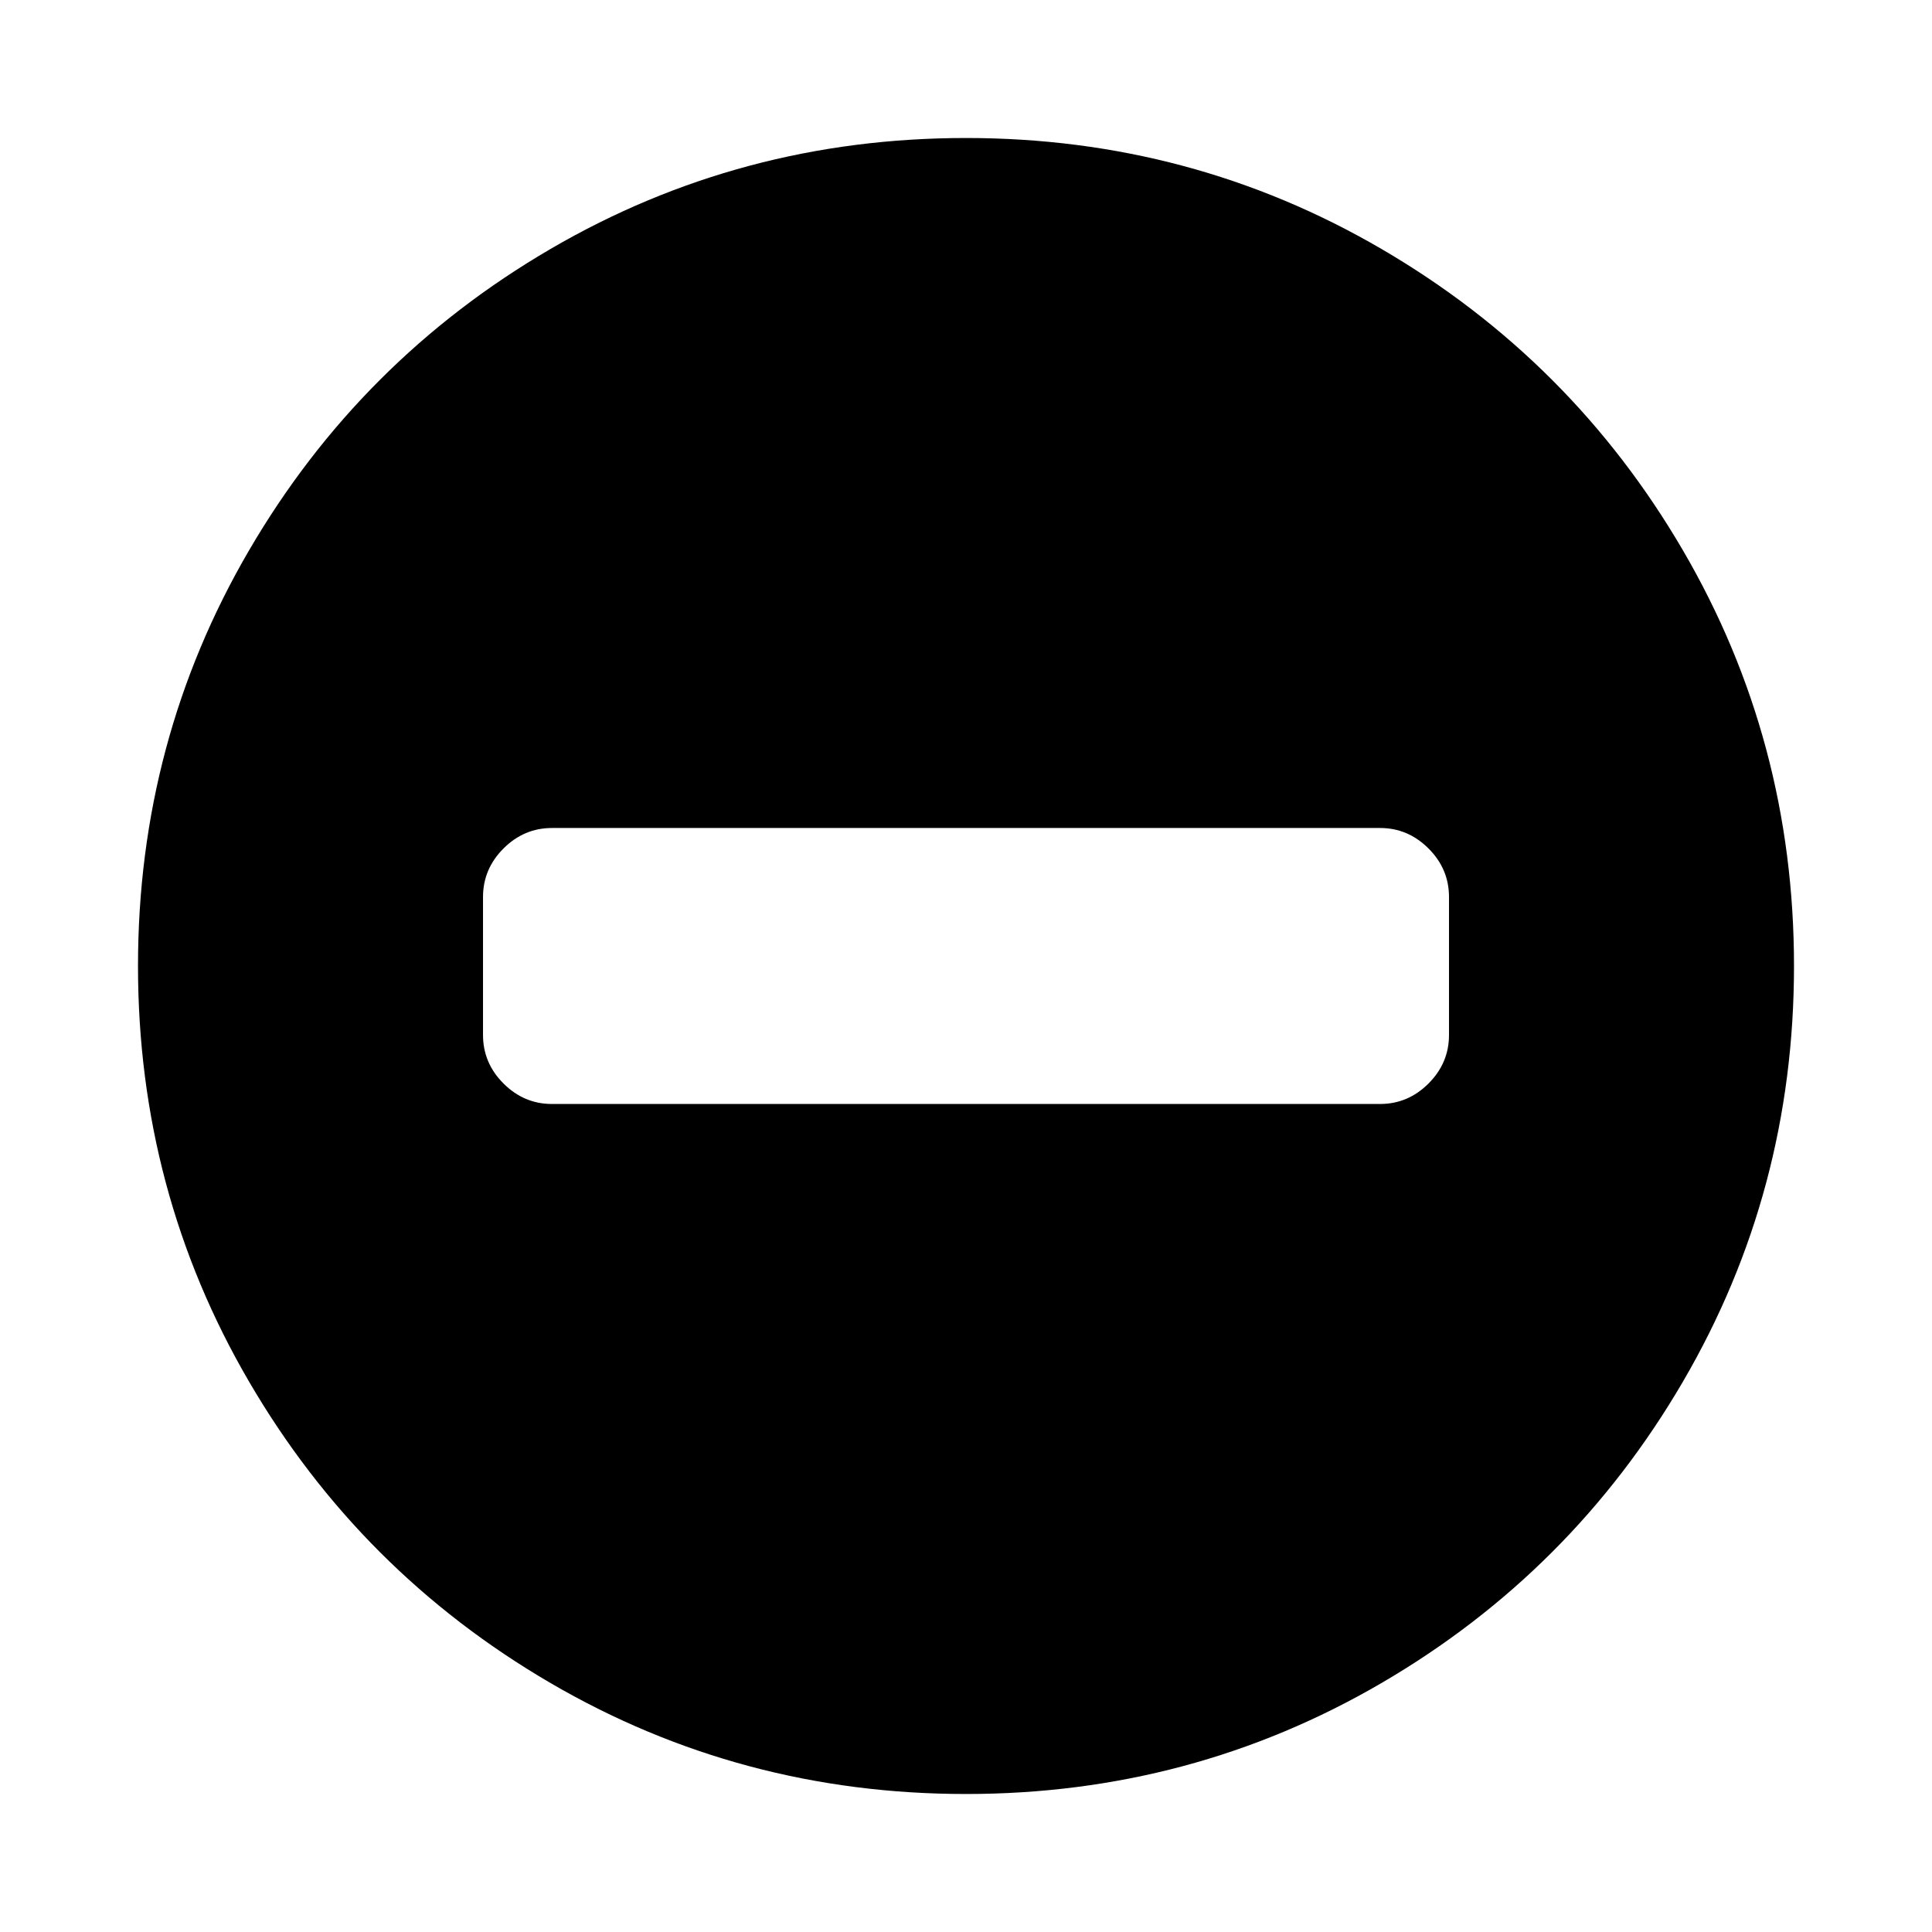
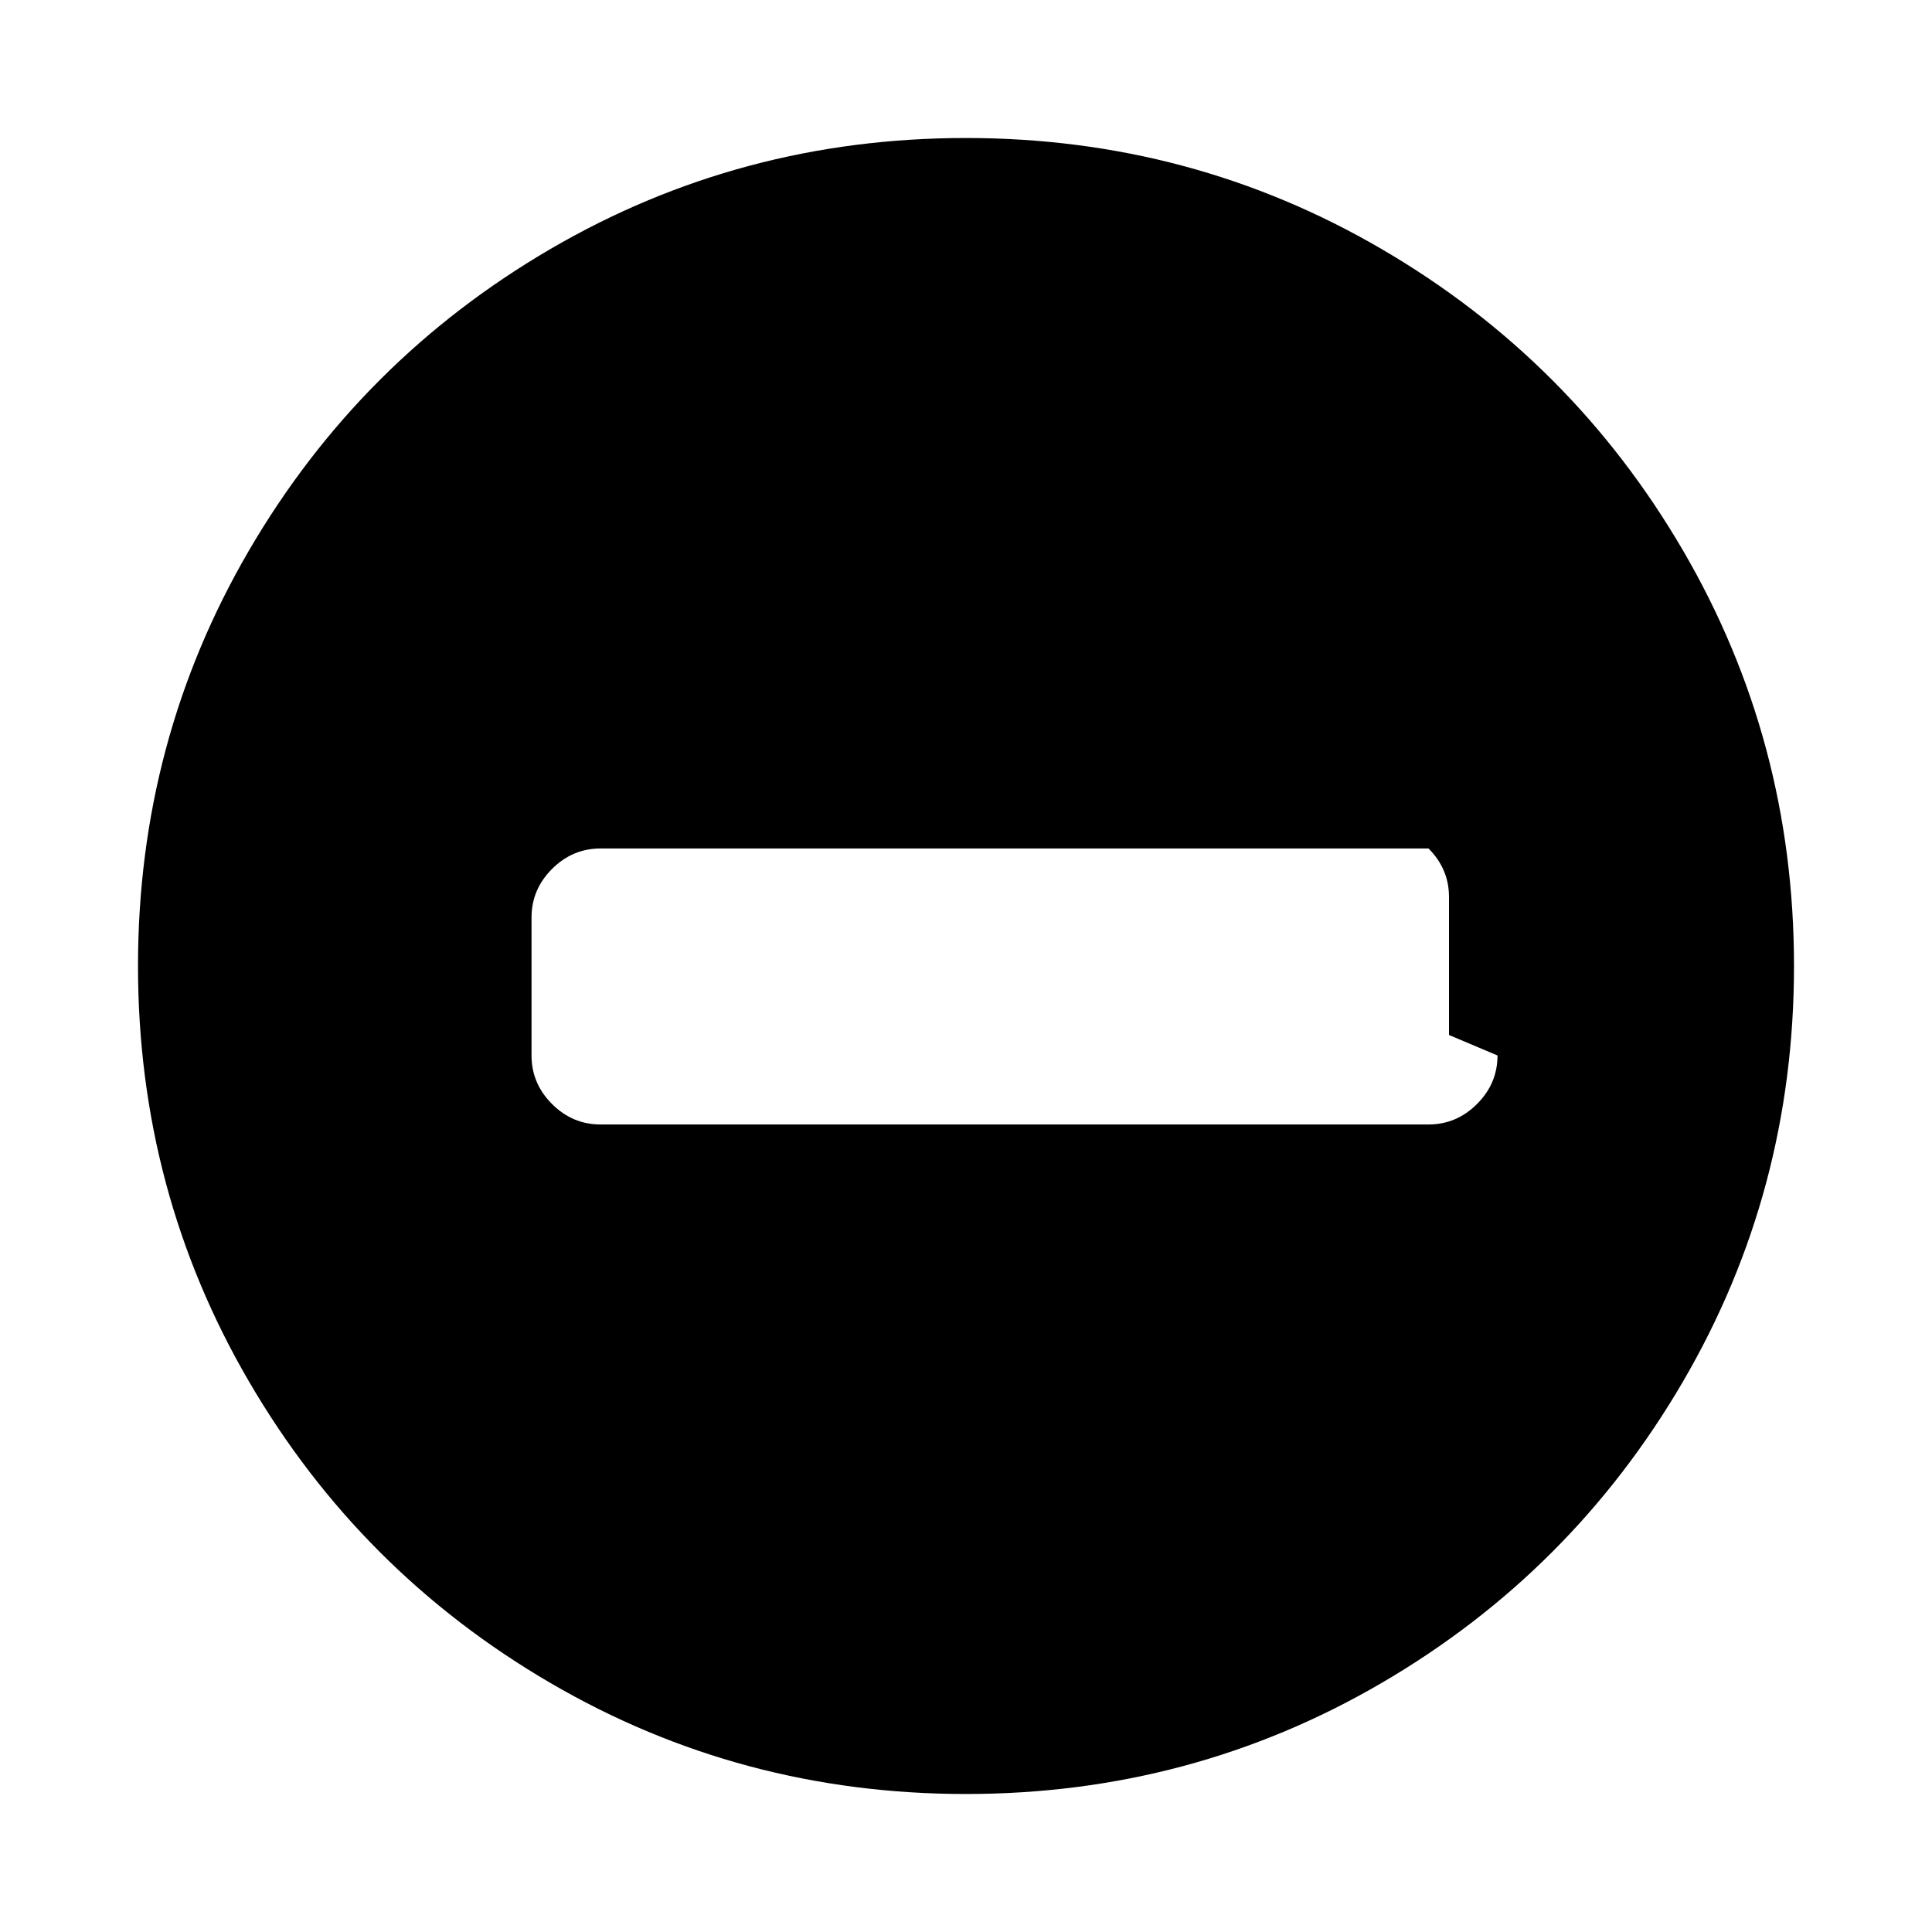
<svg xmlns="http://www.w3.org/2000/svg" version="1.1" width="128" height="128" viewBox="0 0 128 128">
  <title>minus-circle</title>
-   <path d="M96 68.571v-9.143q0-1.857-1.357-3.214t-3.214-1.357h-54.857q-1.857 0-3.214 1.357t-1.357 3.214v9.143q0 1.857 1.357 3.214t3.214 1.357h54.857q1.857 0 3.214-1.357t1.357-3.214zM118.857 64q0 14.929-7.357 27.536t-19.964 19.964-27.536 7.357-27.536-7.357-19.964-19.964-7.357-27.536 7.357-27.536 19.964-19.964 27.536-7.357 27.536 7.357 19.964 19.964 7.357 27.536z" />
+   <path d="M96 68.571v-9.143q0-1.857-1.357-3.214h-54.857q-1.857 0-3.214 1.357t-1.357 3.214v9.143q0 1.857 1.357 3.214t3.214 1.357h54.857q1.857 0 3.214-1.357t1.357-3.214zM118.857 64q0 14.929-7.357 27.536t-19.964 19.964-27.536 7.357-27.536-7.357-19.964-19.964-7.357-27.536 7.357-27.536 19.964-19.964 27.536-7.357 27.536 7.357 19.964 19.964 7.357 27.536z" />
</svg>